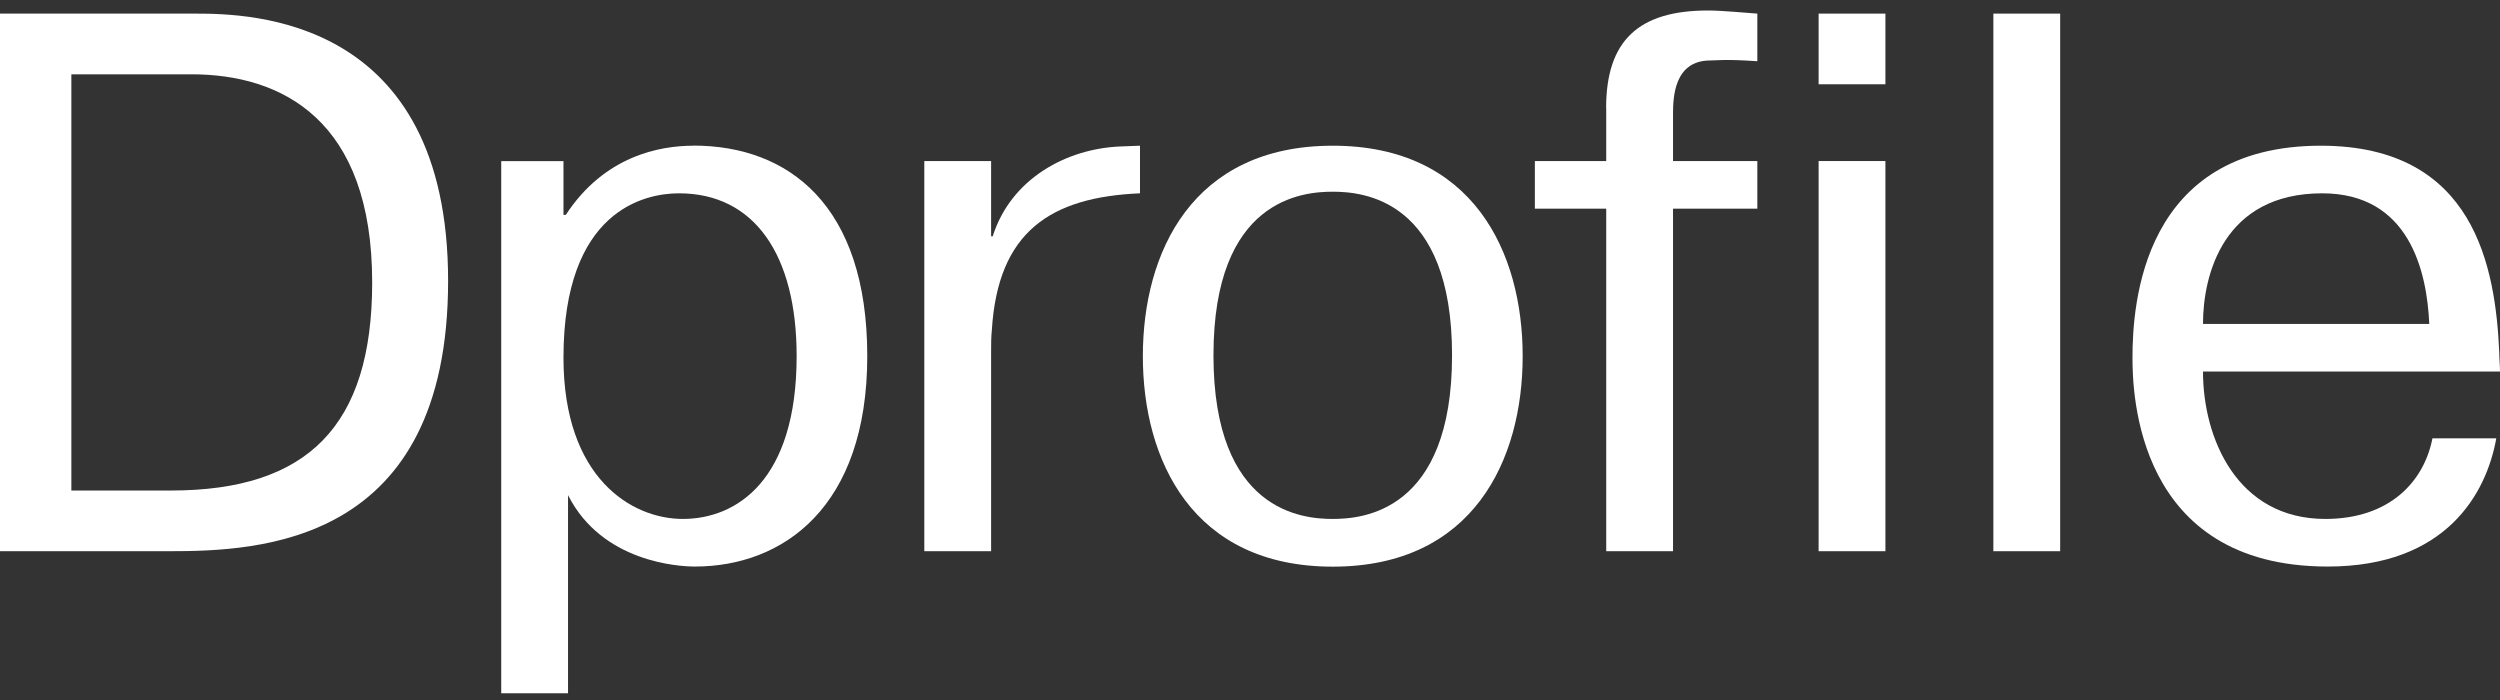
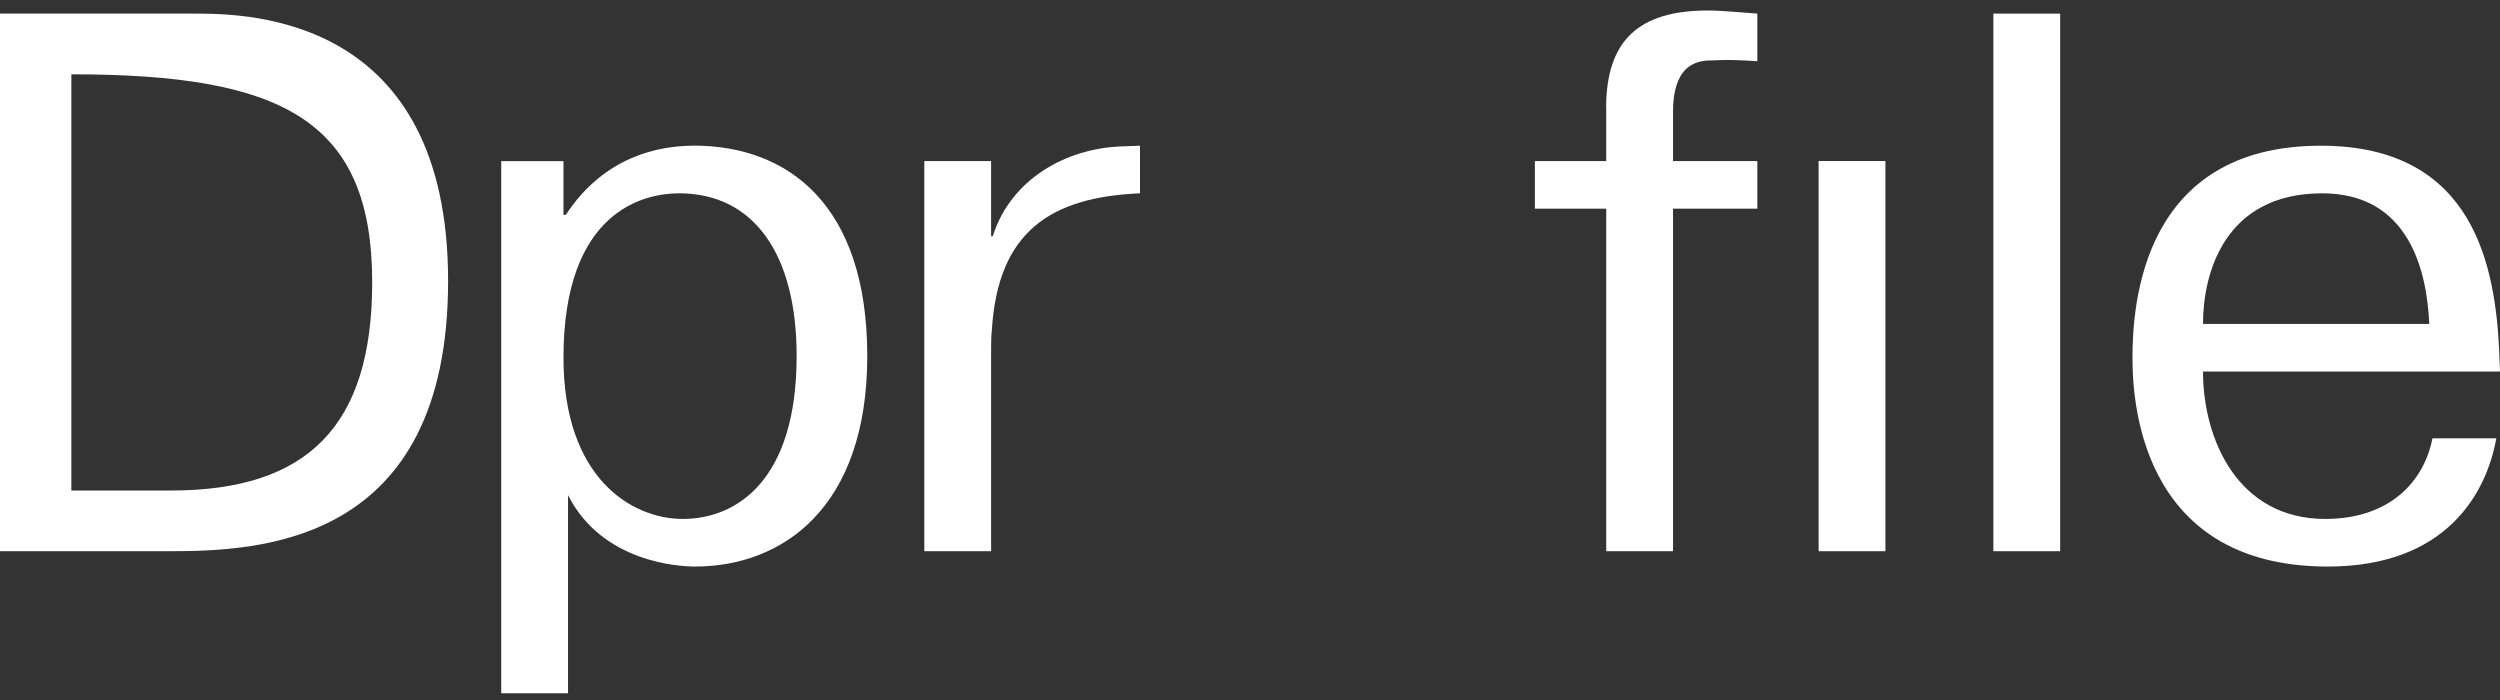
<svg xmlns="http://www.w3.org/2000/svg" width="714" height="200" viewBox="0 0 714 200" fill="none">
  <rect x="0" y="0" width="714" height="200" fill="#333333" stroke="none" />
-   <path d="M538.475 3.888H519.397V24.068H538.475V3.888Z" fill="white" />
-   <path d="M55.752 3.888H0V157.426H48.151C73.953 157.426 127.979 155.681 127.979 80.228C127.979 4.776 71.379 3.888 55.752 3.888ZM48.817 140.094H20.381V21.22H54.662C80.464 21.22 106.296 34.173 106.296 80.657C106.296 121.66 87.853 140.094 48.817 140.094Z" fill="white" />
+   <path d="M55.752 3.888H0V157.426H48.151C73.953 157.426 127.979 155.681 127.979 80.228C127.979 4.776 71.379 3.888 55.752 3.888ZM48.817 140.094H20.381V21.22C80.464 21.22 106.296 34.173 106.296 80.657C106.296 121.66 87.853 140.094 48.817 140.094Z" fill="white" />
  <path d="M198.025 41.614C188.486 41.614 172.648 44.462 161.594 61.365H160.928V46.024H143.151V198H162.23V141.411C171.981 160.703 194.119 161.805 198.449 161.805C223.615 161.805 247.691 144.902 247.691 101.694C247.691 58.487 225.129 41.584 198.025 41.584V41.614ZM194.997 148.209C180.461 148.209 160.928 136.573 160.928 102.154C160.928 60.048 184.125 55.21 193.907 55.21C215.59 55.21 227.522 72.971 227.522 101.694C227.522 137.216 210.381 148.209 194.997 148.209Z" fill="white" />
  <path d="M283.062 67.49V45.993H263.983V157.426H283.062V100.163C283.062 98.204 283.062 96.213 283.274 94.253C285 66.173 299.991 56.313 325.581 55.21V41.614L319.948 41.829C304.533 42.472 288.725 51.046 283.516 67.49H283.062Z" fill="white" />
-   <path d="M380.636 41.614C340.511 41.614 326.398 72.114 326.398 101.725C326.398 131.336 340.511 161.836 380.636 161.836C420.762 161.836 434.875 131.336 434.875 101.725C434.875 72.114 420.762 41.614 380.636 41.614ZM380.636 148.209C372.187 148.209 346.567 146.249 346.567 101.48C346.567 56.711 372.157 54.751 380.636 54.751C389.116 54.751 414.706 56.742 414.706 101.48C414.706 146.218 389.116 148.209 380.636 148.209Z" fill="white" />
  <path d="M458.738 30.866V45.993H438.357V59.589H458.738V157.426H477.817V59.589H501.893V45.993H477.817V32.611C477.817 28.018 478.029 17.27 488.447 17.27C490.415 17.27 492.565 16.841 501.893 17.484V3.888C498.652 3.674 491.899 3 487.78 3C468.035 3 458.708 11.543 458.708 30.866H458.738Z" fill="white" />
  <path d="M538.475 45.993H519.397V157.426H538.475V45.993Z" fill="white" />
  <path d="M588.383 3.888H569.304V157.426H588.383V3.888Z" fill="white" />
  <path d="M664.092 148.209C638.927 148.209 629.175 125.181 629.175 106.104H714C714 104.358 713.788 102.368 713.788 100.622C712.698 76.493 706.853 41.614 662.82 41.614C611.853 41.614 609.037 86.812 609.037 102.154C609.037 112.259 610.127 161.805 664.789 161.805C698.616 161.805 710.124 140.951 712.94 125.181H694.709C692.317 137.461 682.565 148.209 664.123 148.209H664.092ZM663.214 55.21C688.168 55.21 693.135 77.595 693.801 92.508H629.175C629.175 78.483 635.02 55.21 663.244 55.21H663.214Z" fill="white" />
</svg>